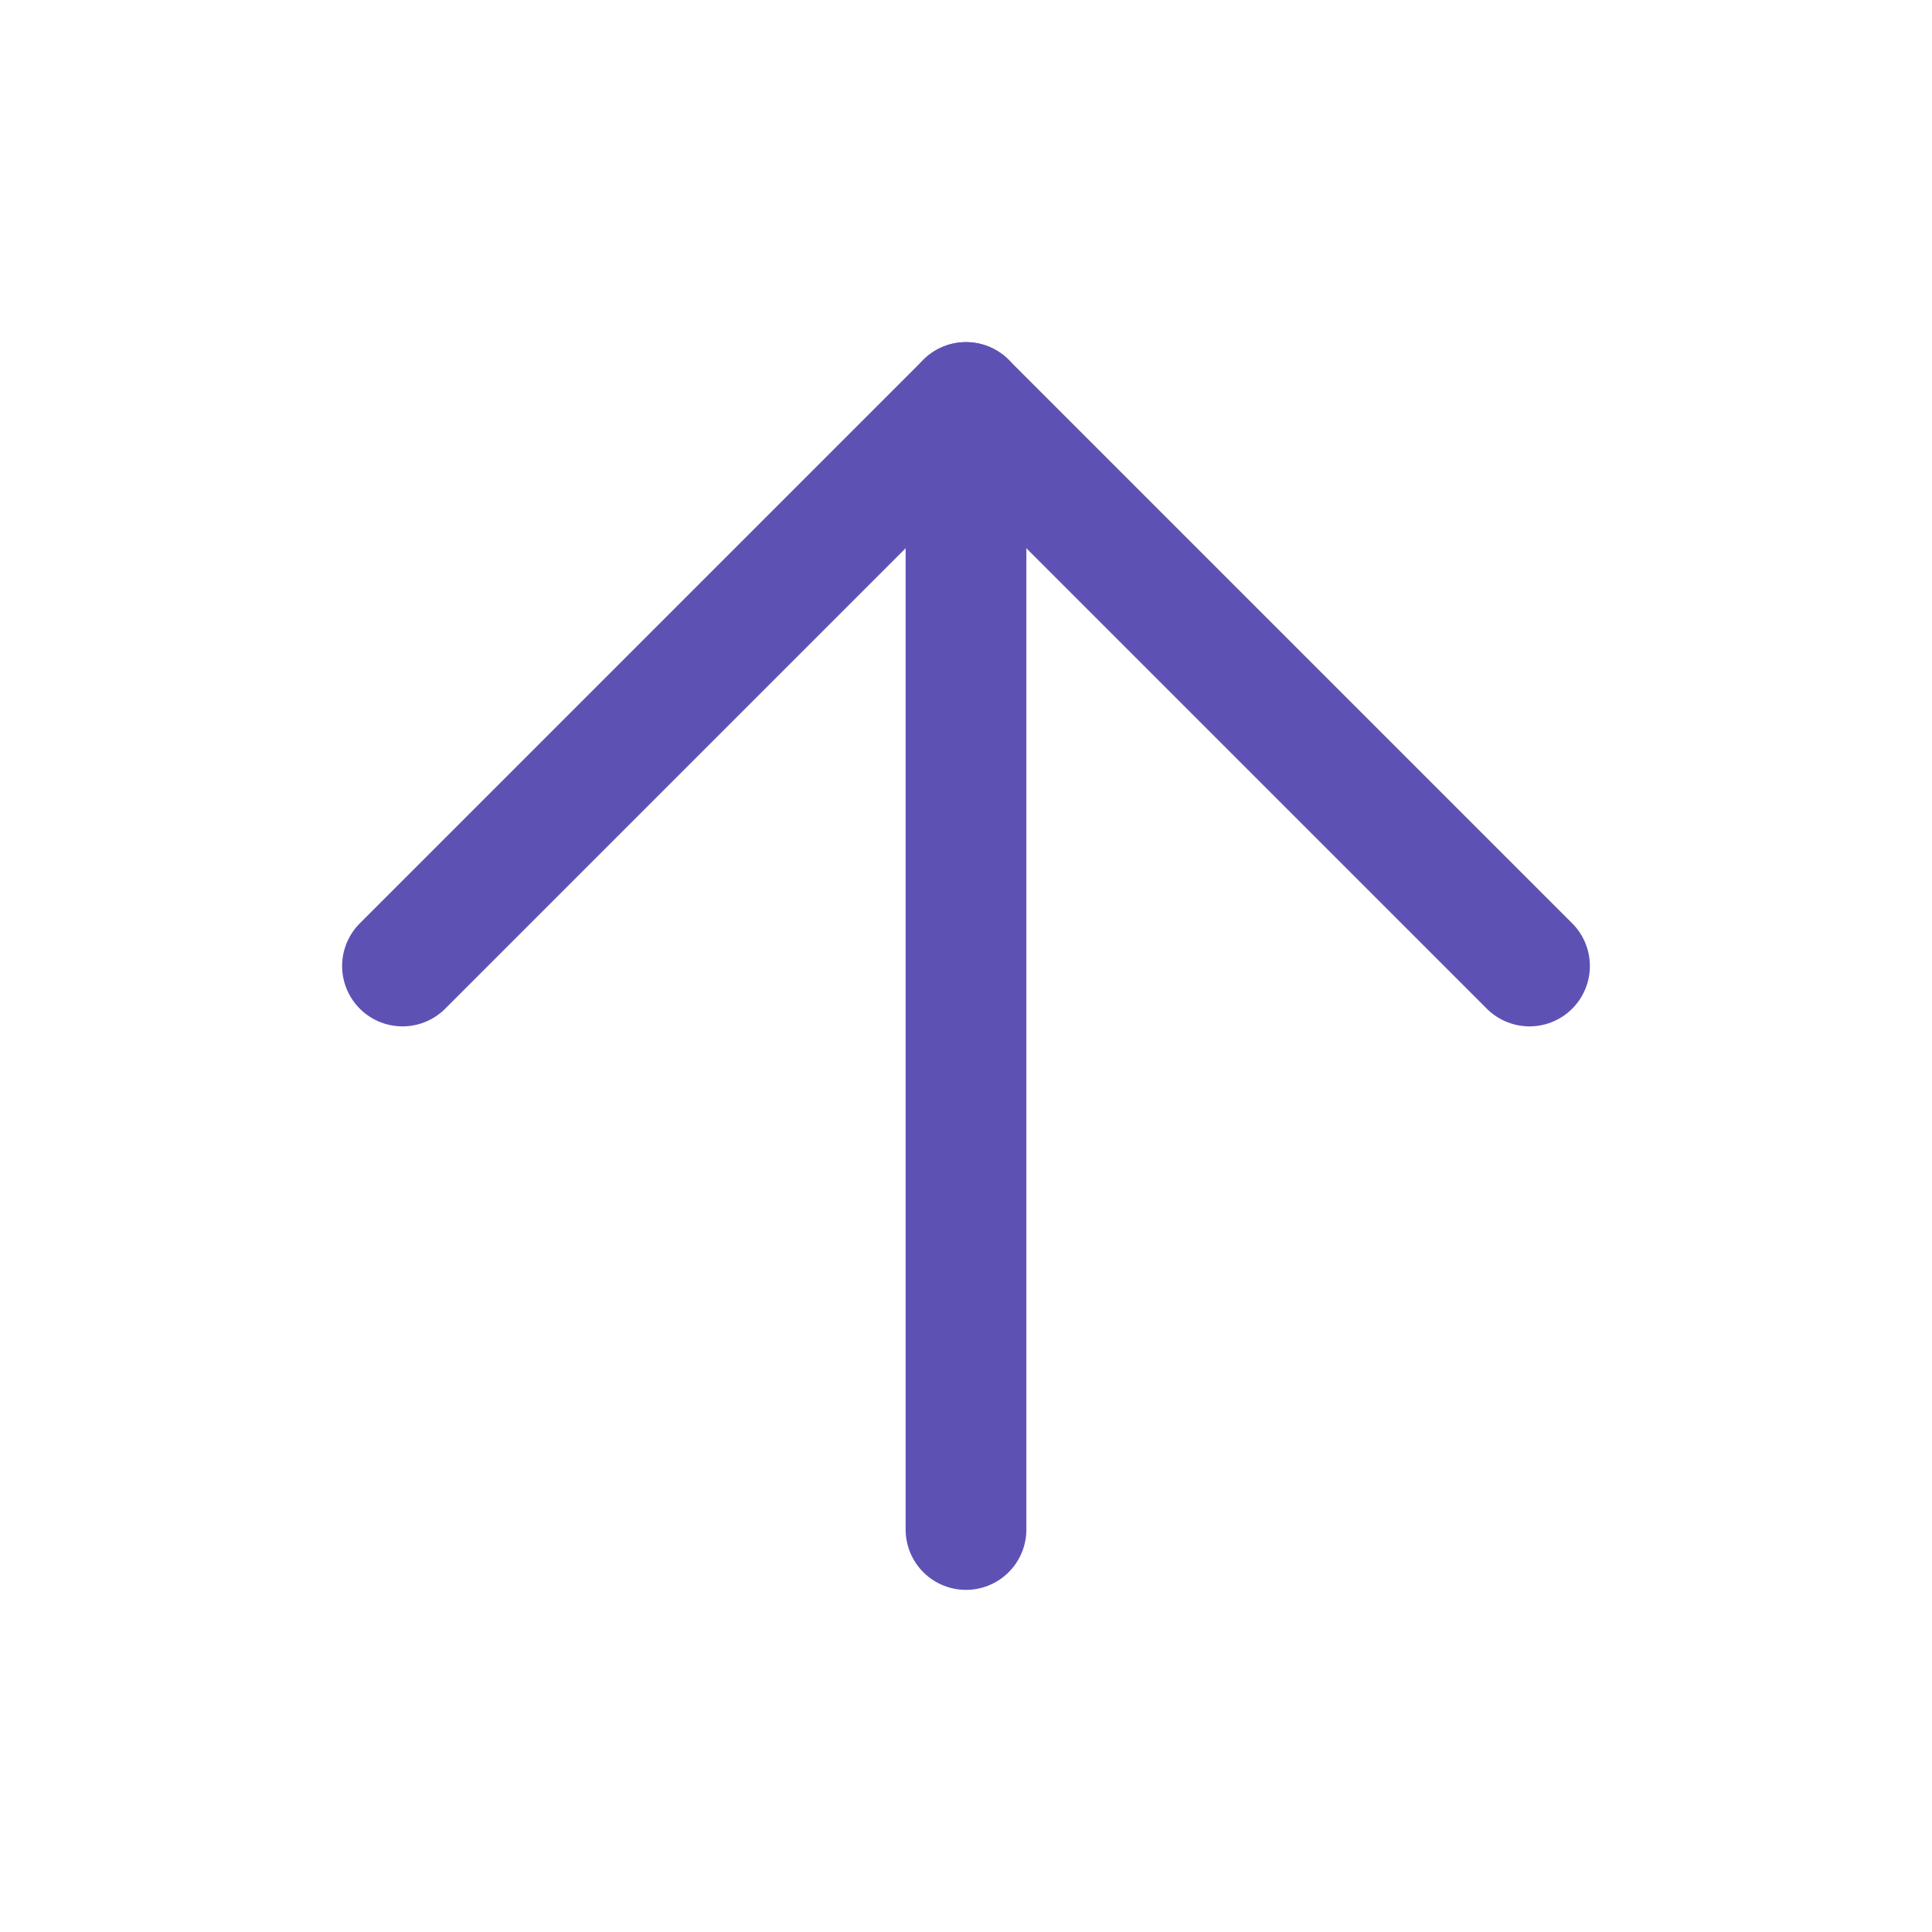
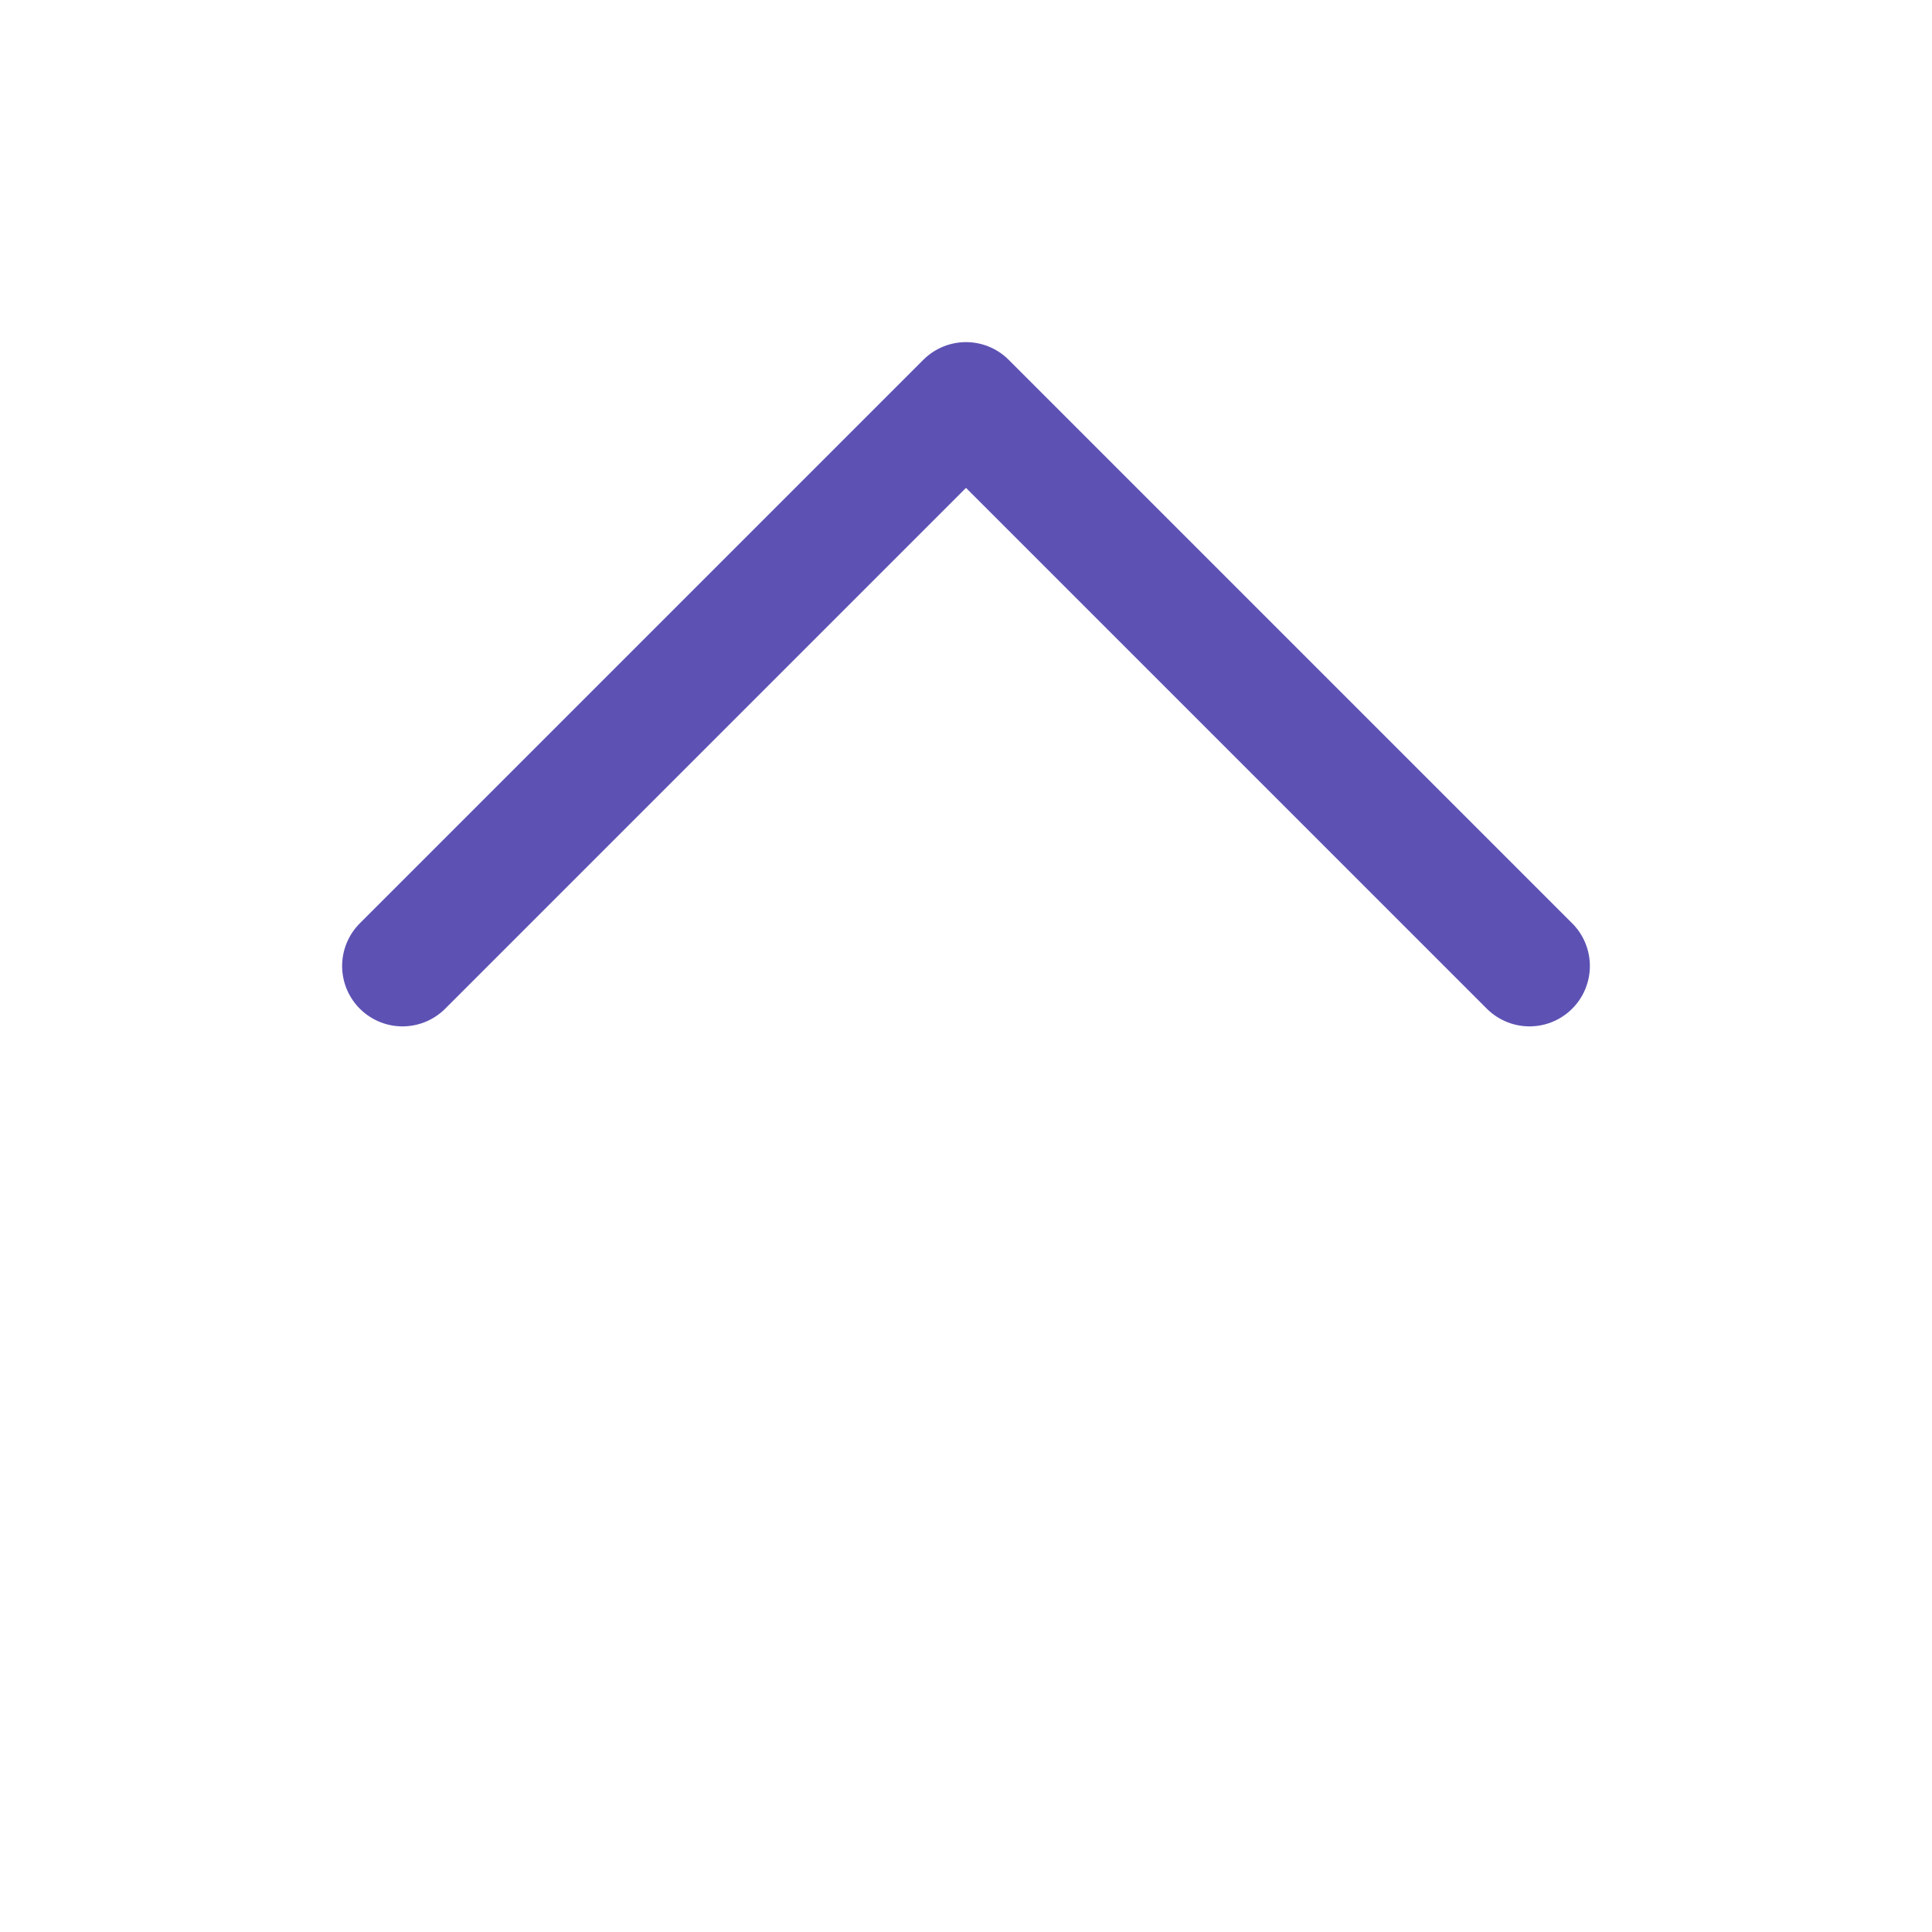
<svg xmlns="http://www.w3.org/2000/svg" width="24" height="24" viewBox="0 0 24 24" fill="none" stroke="#5D52B4" stroke-width="1.5" stroke-linecap="round" stroke-linejoin="round" class="lucide lucide-arrow-up">
  <path d="m5 12 7-7 7 7" />
-   <path d="M12 19V5" />
</svg>